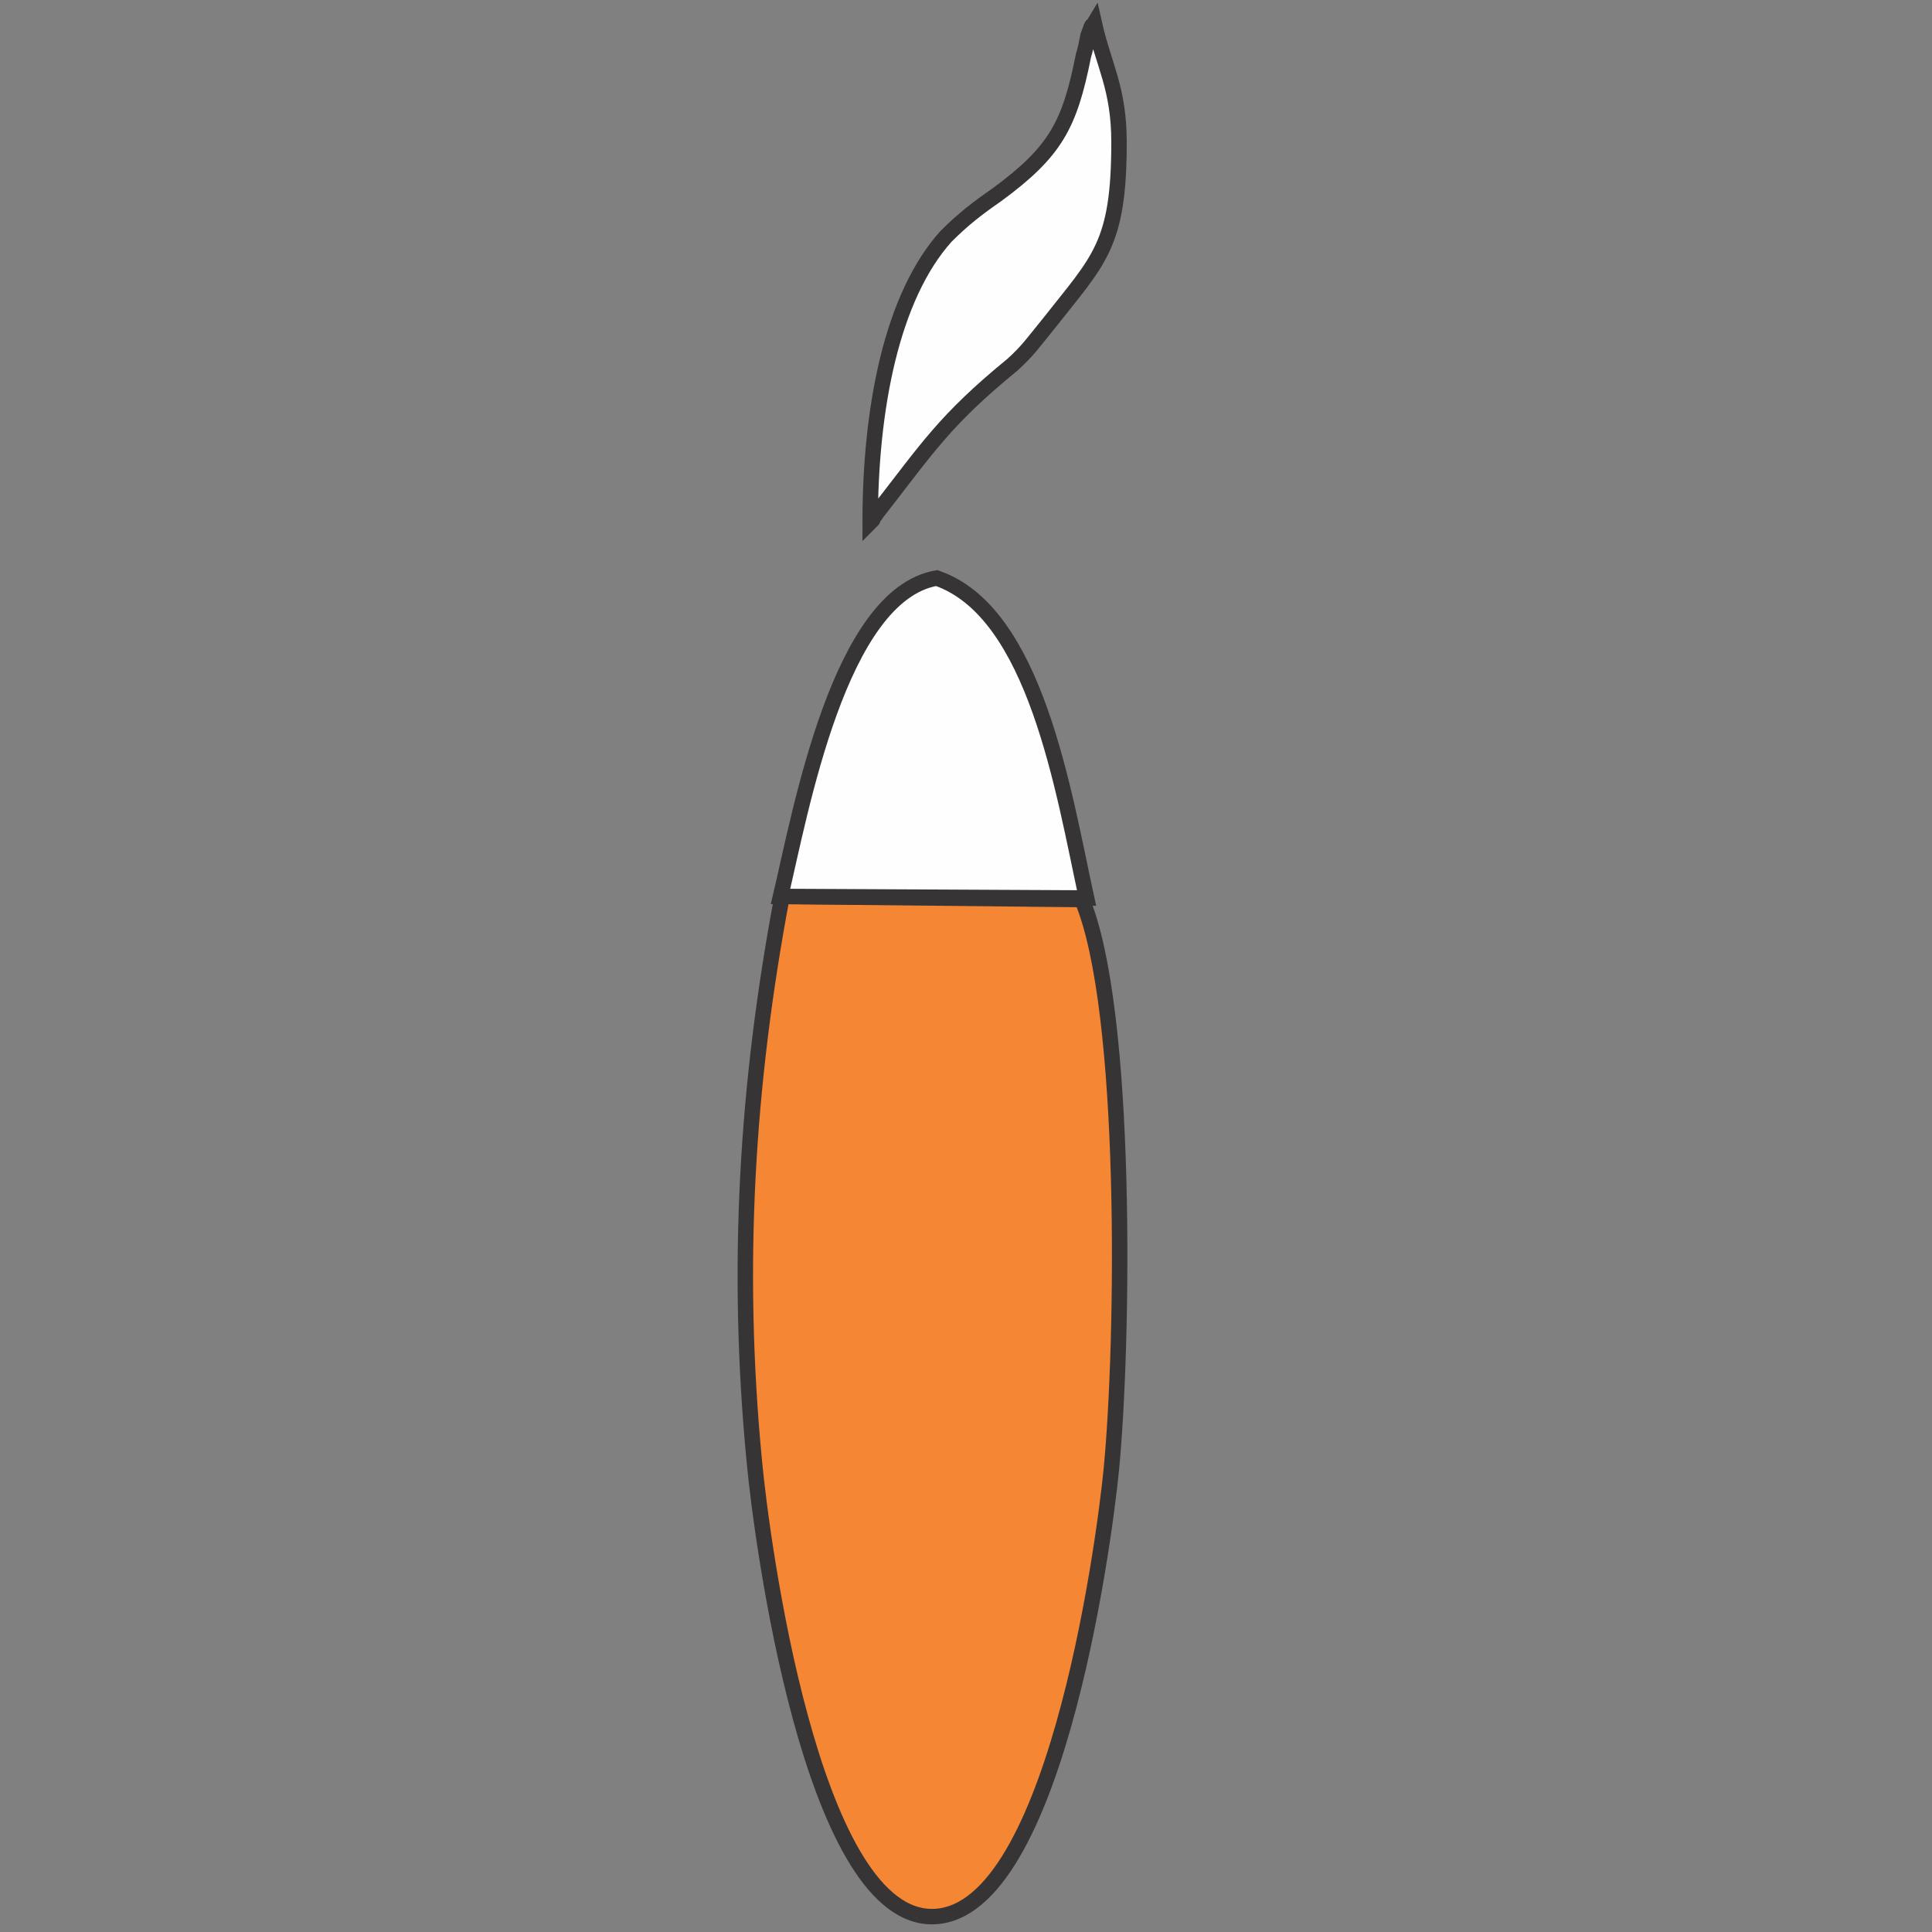
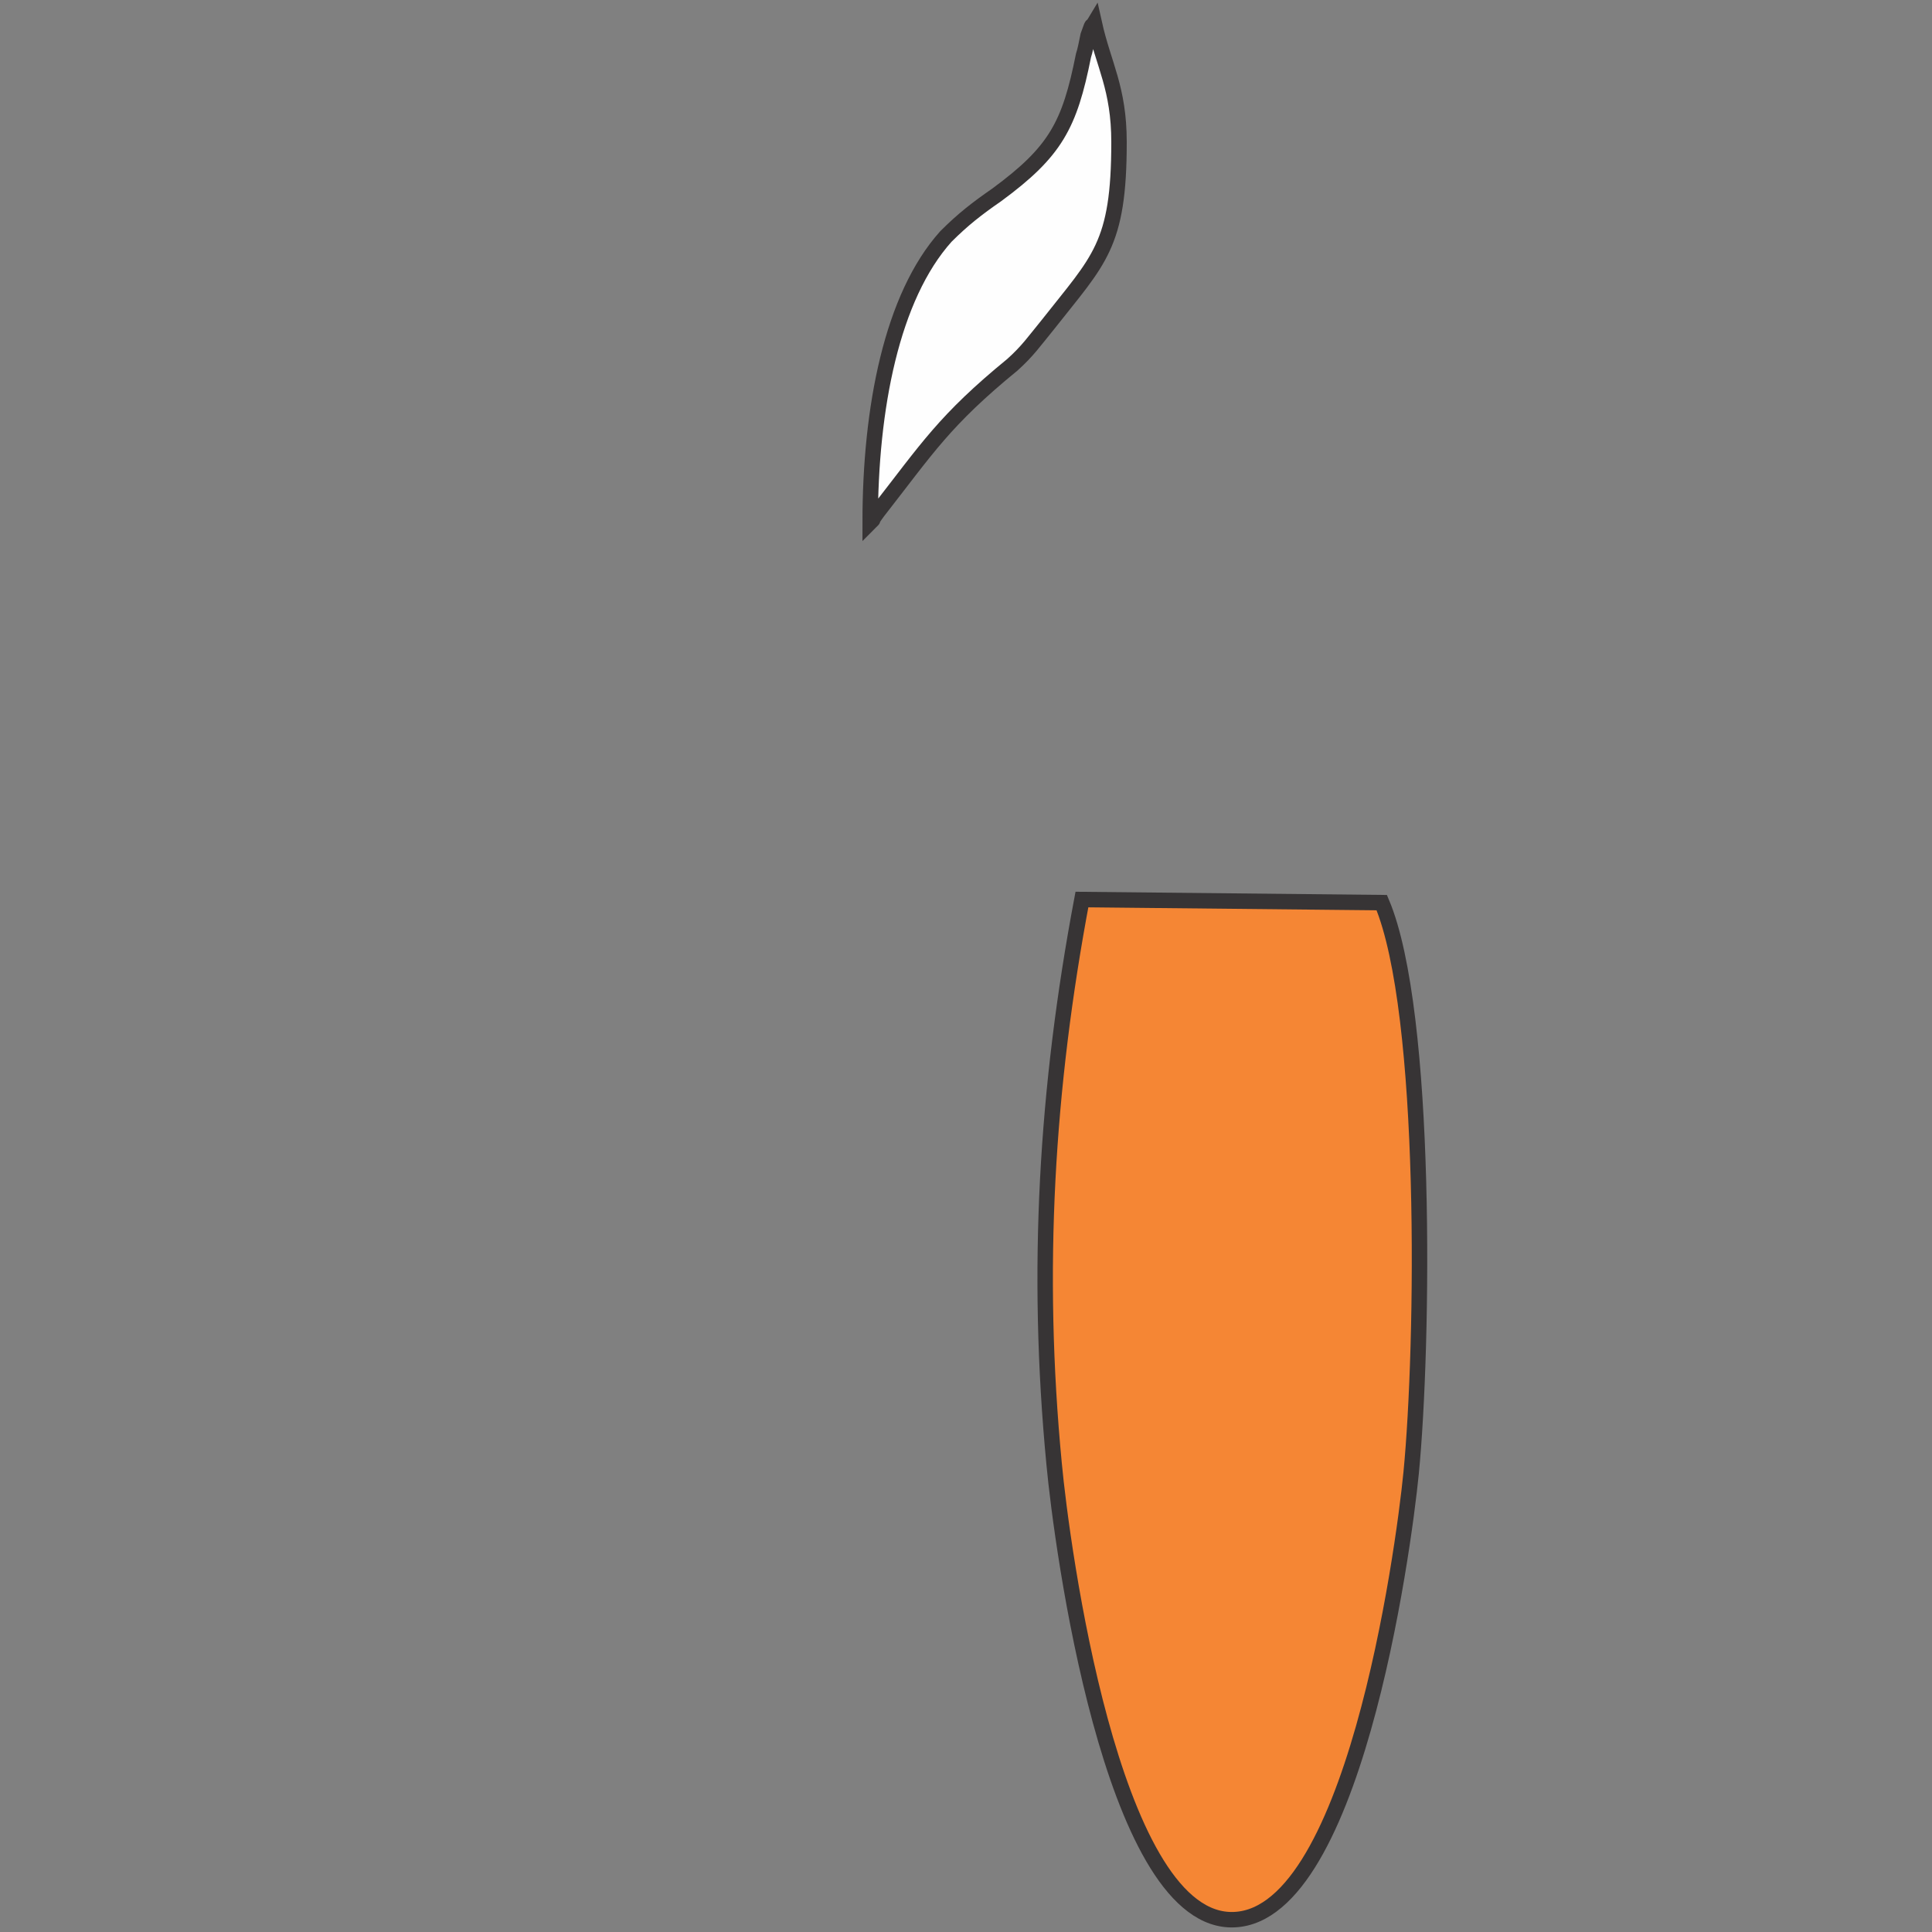
<svg xmlns="http://www.w3.org/2000/svg" viewBox="0 0 1250 1250" style="shape-rendering:geometricPrecision; text-rendering:geometricPrecision; image-rendering:optimizeQuality; fill-rule:evenodd; clip-rule:evenodd" version="1.1" height="1.25in" width="1.25in" xml:space="preserve">
  <rect x="0" y="0" width="1250" height="1250" fill="#808080" stroke="none" />
  <defs>
    <style type="text/css">
   
    .str0 {stroke:#373435;stroke-width:9.996}
    .fil1 {fill:#FEFEFE}
    .fil0 {fill:#F58634}
   
  </style>
  </defs>
  <g id="Layer_x0020_1">
    <g id="_1697992635904">
-       <path d="M700 582l-194 -2c-23,122 -30,240 -18,365 5,54 37,291 113,295 80,4 113,-238 118,-289 8,-82 11,-298 -19,-369z" class="fil0 str0" />
+       <path d="M700 582c-23,122 -30,240 -18,365 5,54 37,291 113,295 80,4 113,-238 118,-289 8,-82 11,-298 -19,-369z" class="fil0 str0" />
      <path d="M563 338c4,-4 -1,1 5,-7 32,-41 43,-59 87,-95 10,-9 14,-15 23,-26 33,-42 46,-51 46,-118 0,-35 -10,-50 -16,-77 -3,5 0,-3 -4,8 -1,5 -2,10 -3,13 -9,45 -18,62 -56,90 -13,9 -22,16 -33,27 -35,39 -49,111 -49,185z" class="fil1 str0" />
-       <path d="M505 580l198 1c-15,-69 -33,-185 -97,-207 -63,11 -88,151 -101,206z" class="fil1 str0" />
    </g>
  </g>
</svg>